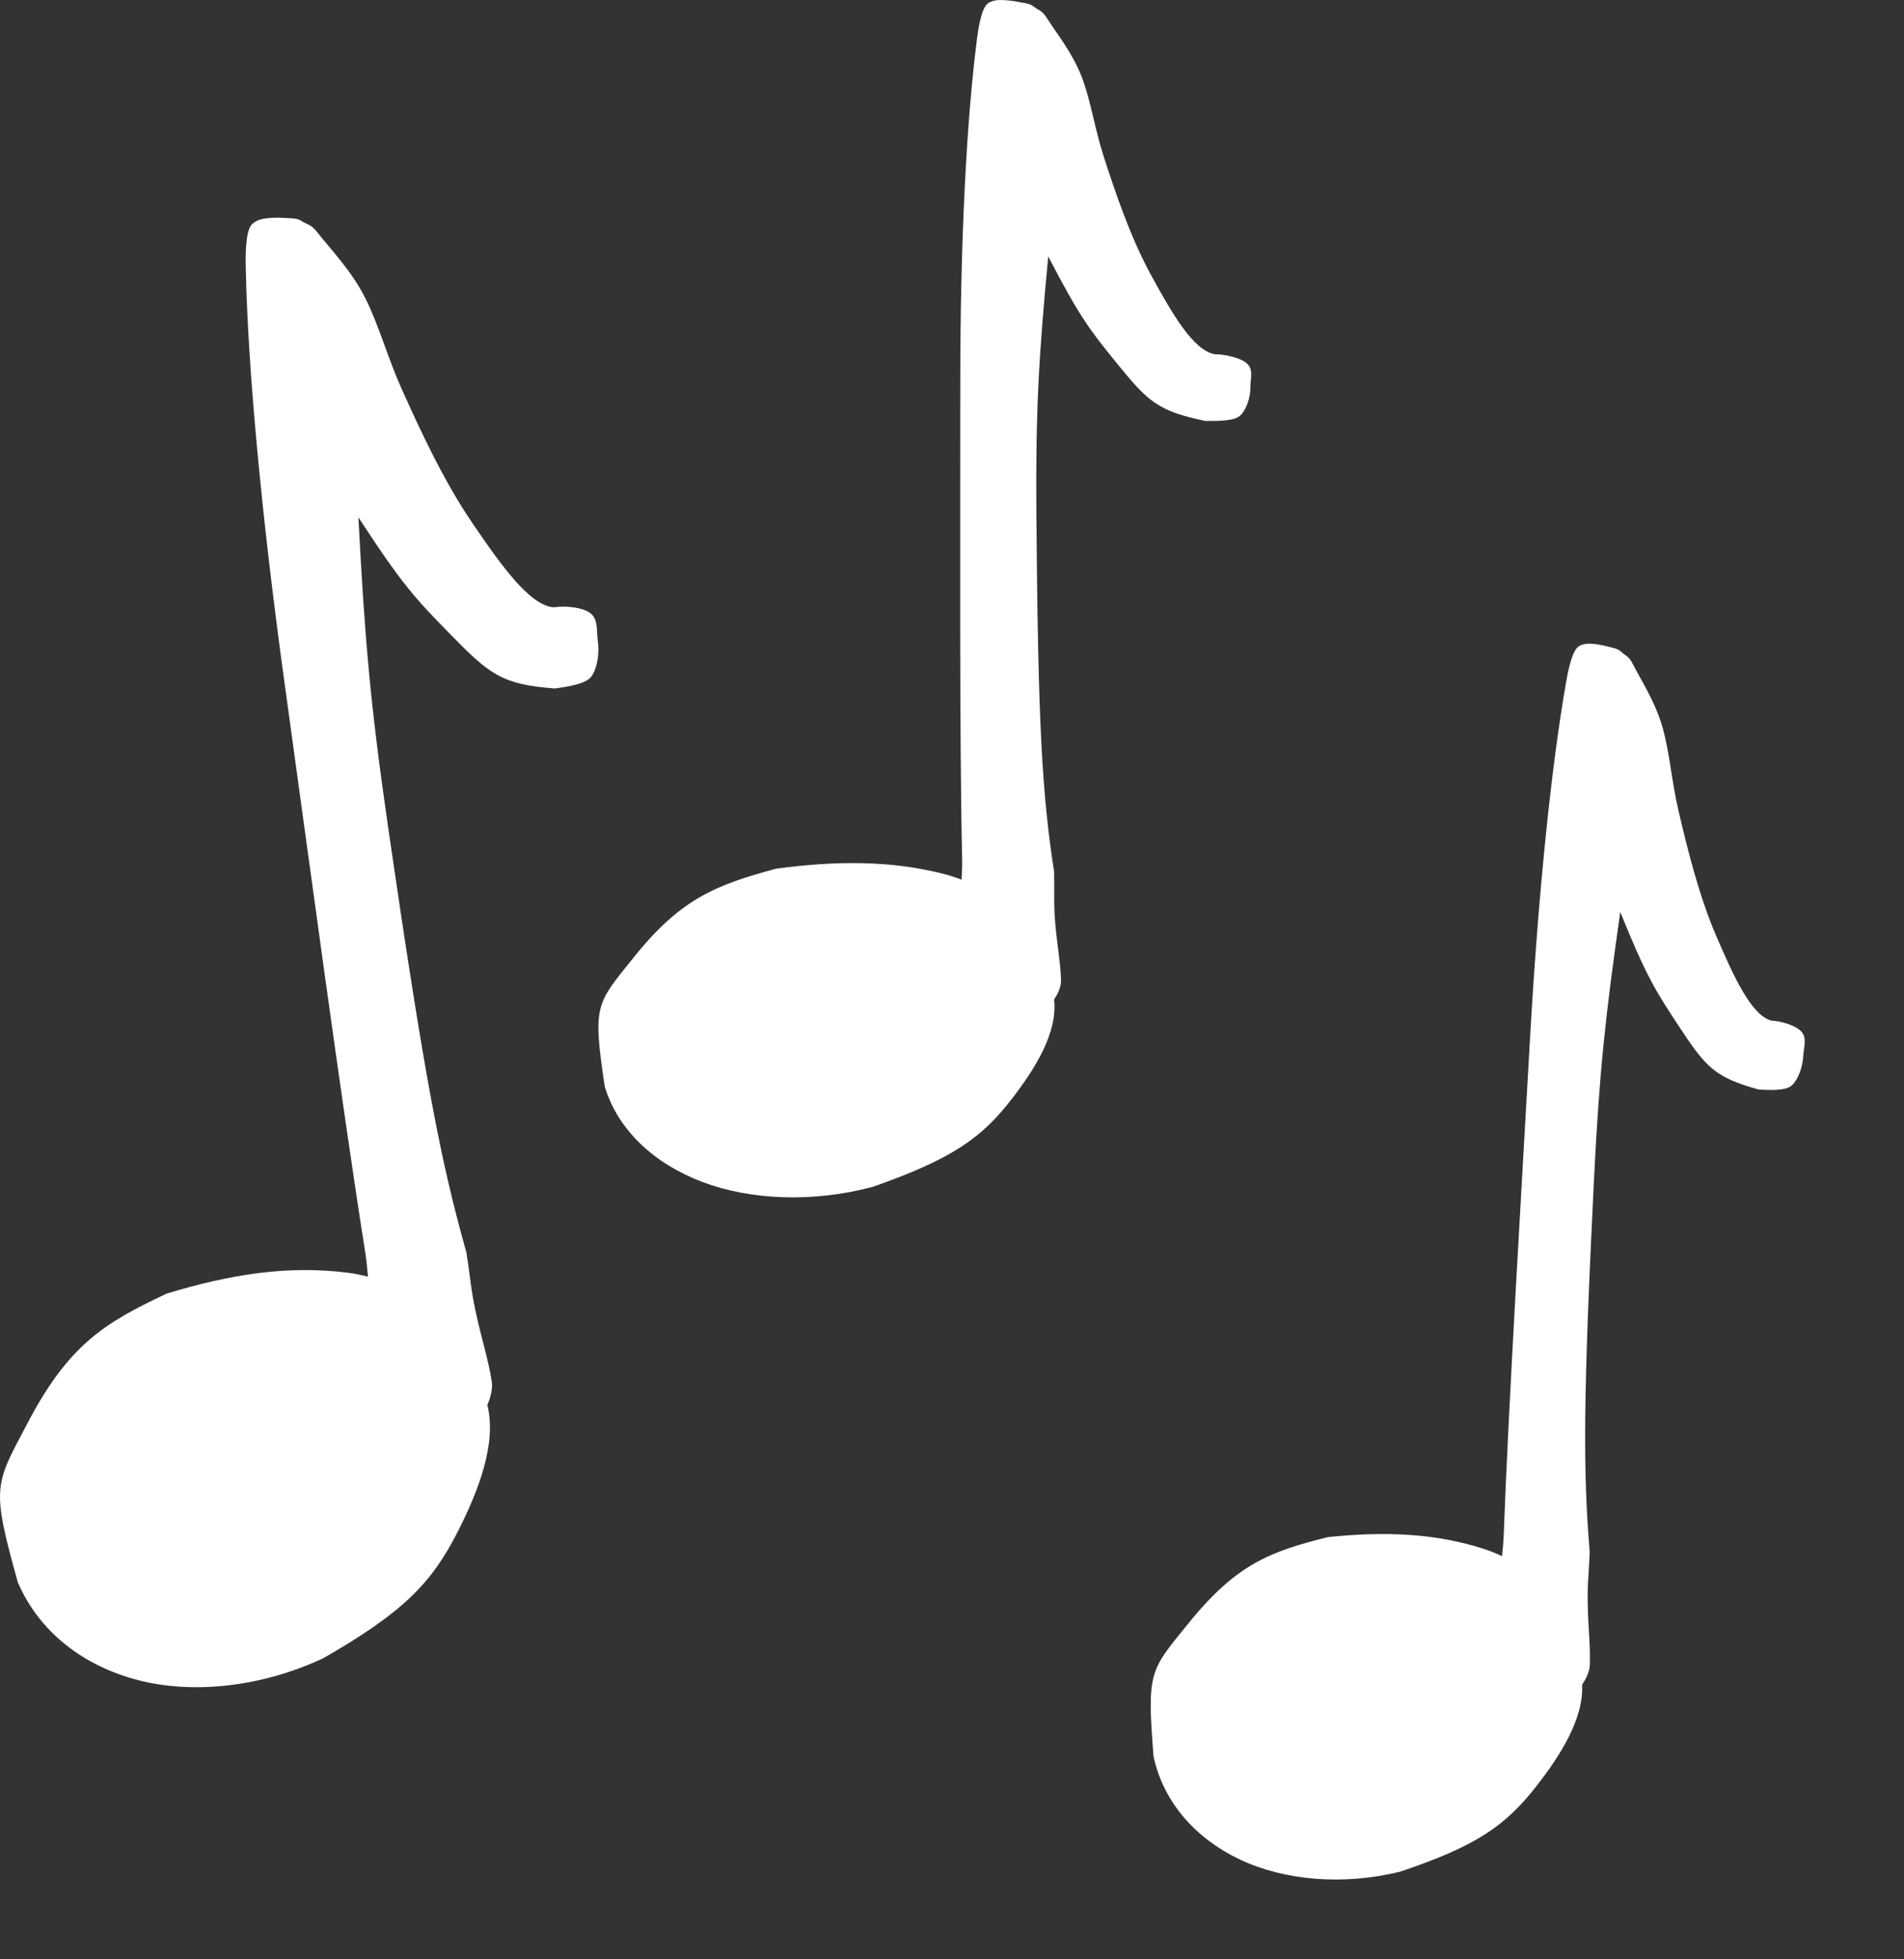
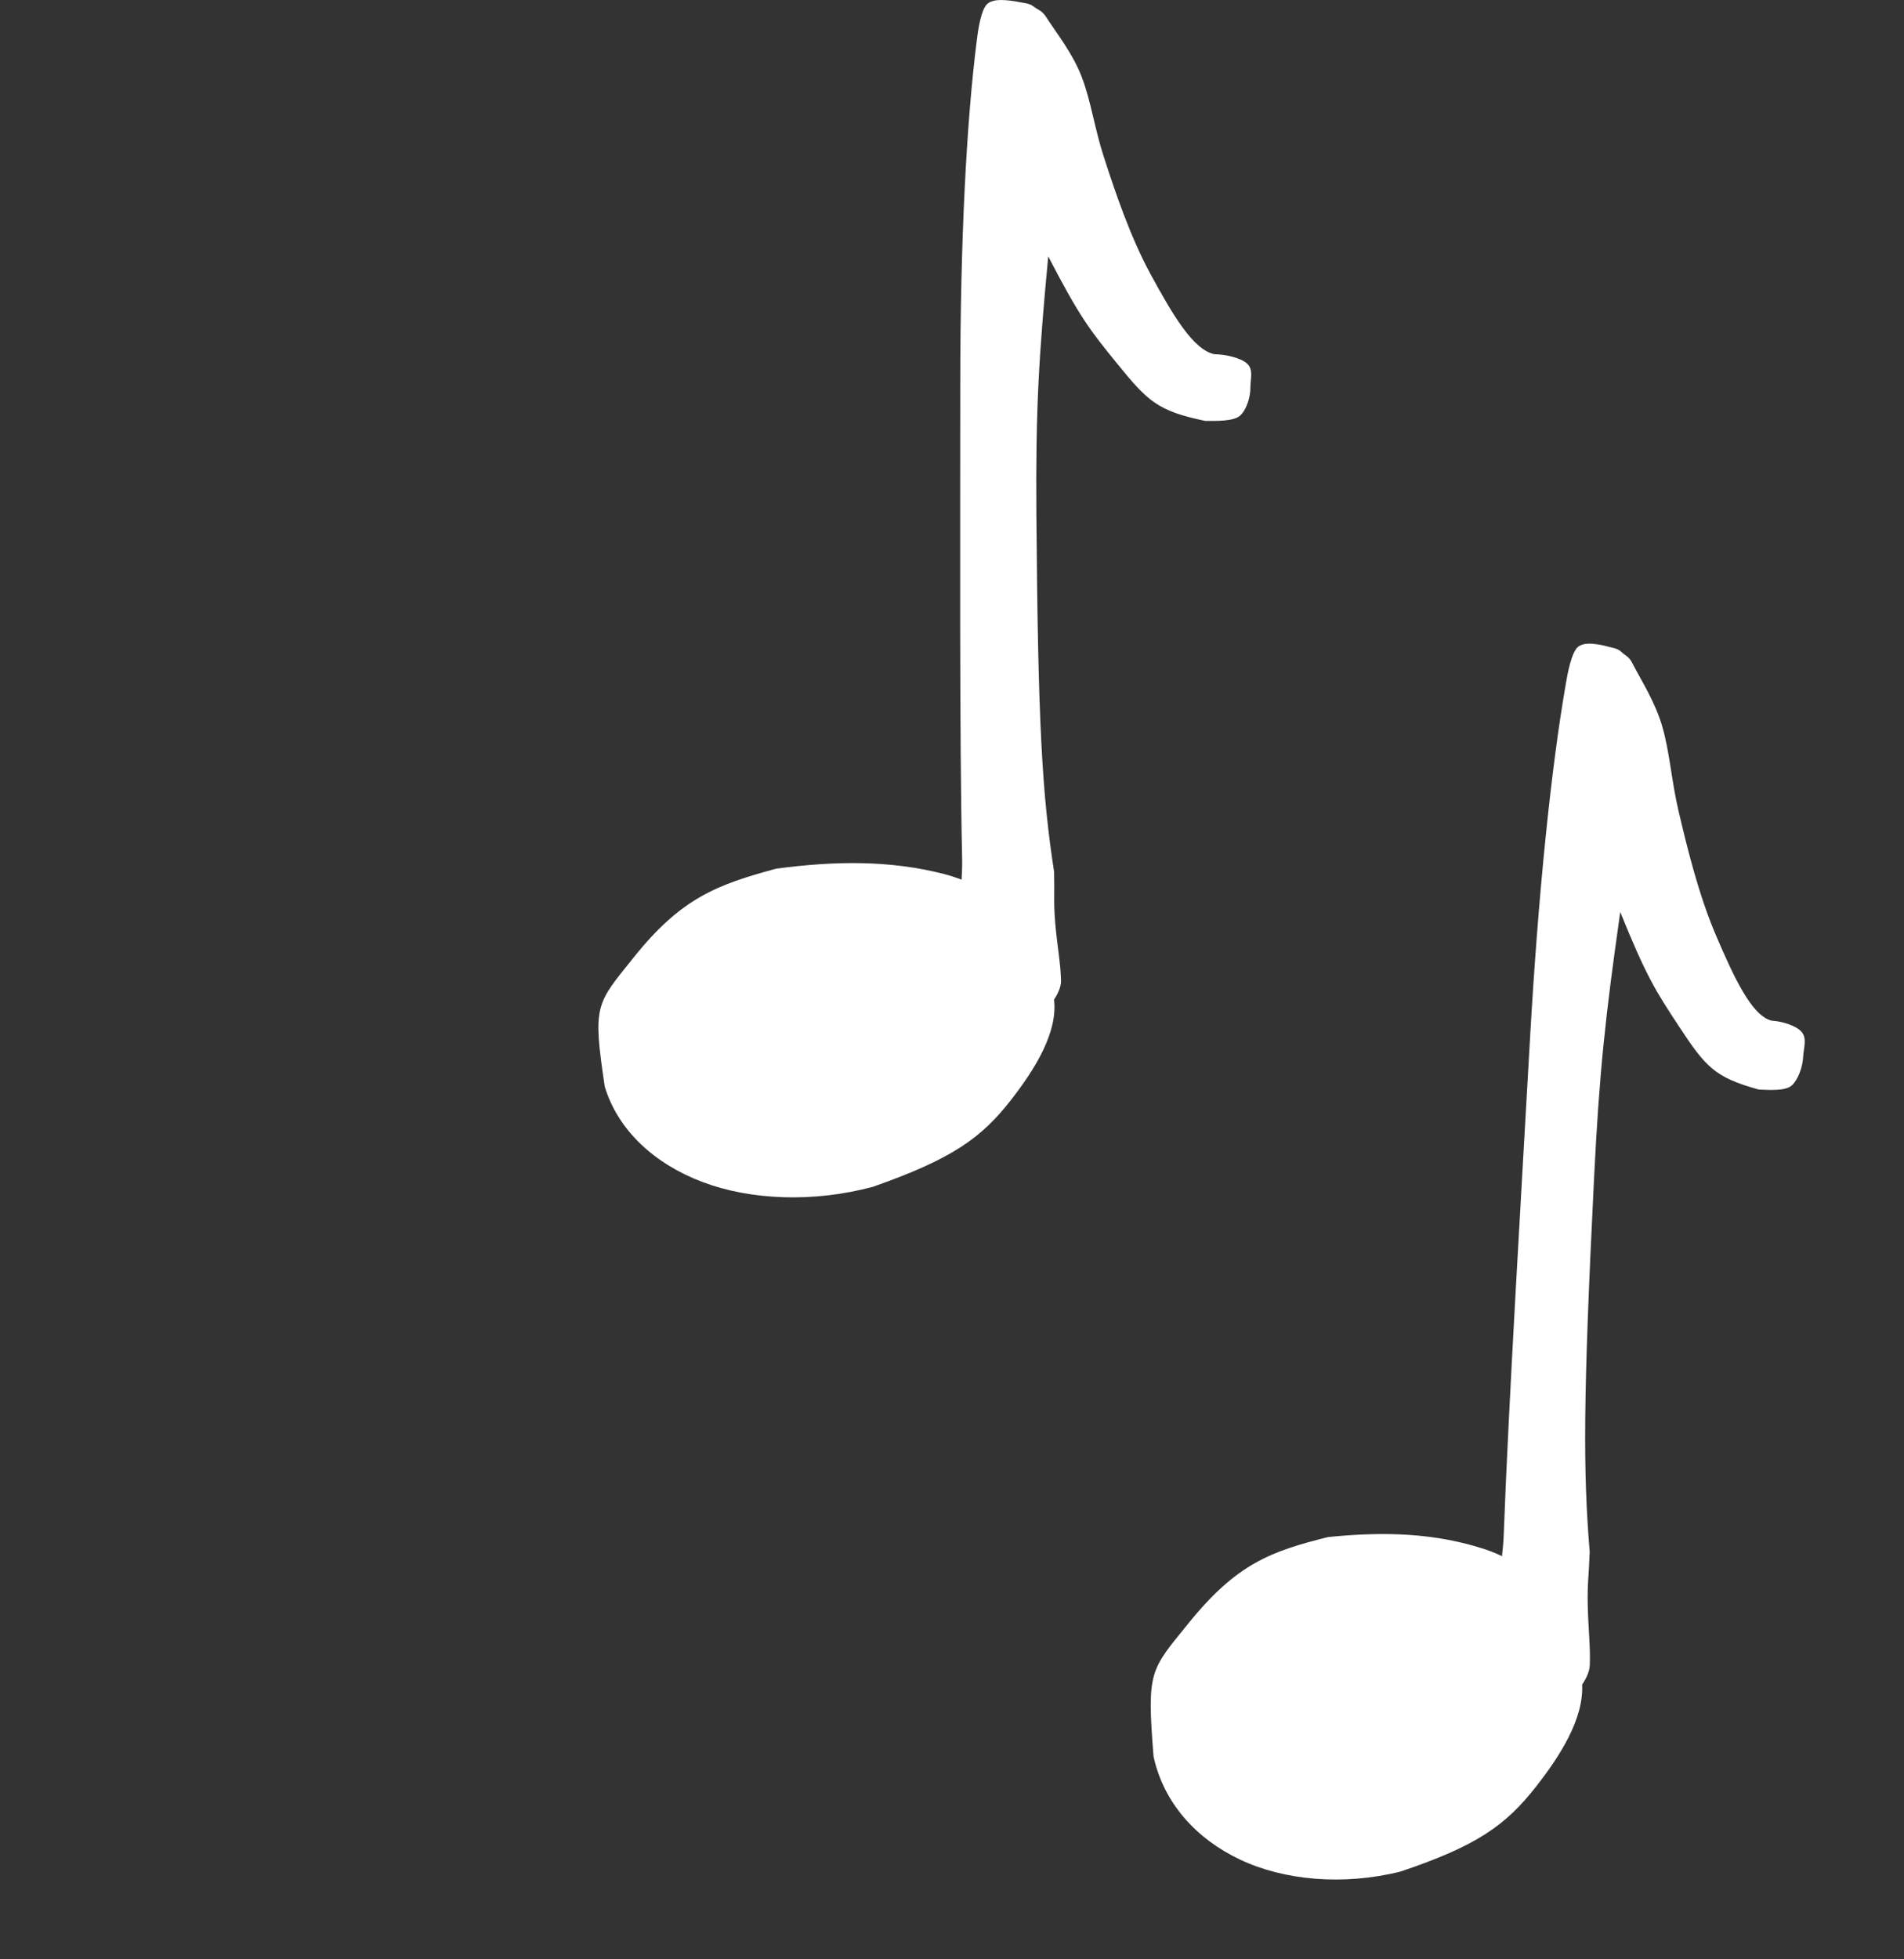
<svg xmlns="http://www.w3.org/2000/svg" width="35px" height="36px" viewBox="0 0 35 36" version="1.1">
  <rect x="0" y="0" width="35" height="36" fill="#333333" stroke="none" />
  <title>music</title>
  <g id="Website" stroke="none" stroke-width="1" fill="none" fill-rule="evenodd">
    <g id="Home" transform="translate(-230, -160)" fill="#FFFFFF">
      <g id="music" transform="translate(230, 160)">
-         <path d="M10.853,11.267 C10.707,11.153 10.377,11.128 10.182,11.158 C9.746,11.133 9.225,10.407 8.679,9.604 C8.151,8.83 7.715,7.883 7.387,7.154 C7.125,6.572 6.966,5.976 6.714,5.476 C6.462,4.975 6.079,4.582 5.828,4.263 C5.715,4.117 5.655,4.133 5.531,4.054 C5.441,3.997 5.322,4.015 5.145,4 C4.909,3.998 4.732,4.017 4.629,4.123 C4.5,4.256 4.514,4.786 4.518,4.944 C4.557,6.756 4.802,9.446 5.23,12.544 C5.645,15.546 6.285,20.312 6.71,22.984 C6.735,23.143 6.751,23.3 6.764,23.457 C6.645,23.427 6.522,23.401 6.388,23.384 C5.292,23.246 4.235,23.412 3.062,23.769 C1.927,24.303 1.268,24.701 0.512,26.137 C-0.096,27.293 -0.168,27.294 0.327,29.071 C0.725,29.996 1.545,30.616 2.549,30.873 C3.553,31.129 4.808,31 5.943,30.467 C7.427,29.618 7.943,29.076 8.426,28.12 C8.791,27.397 9.135,26.526 8.959,25.815 C9.017,25.677 9.06,25.516 9.04,25.384 C8.981,24.998 8.855,24.613 8.748,24.12 C8.649,23.659 8.657,23.541 8.573,23.01 C8.1,21.33 7.809,19.843 7.136,15.209 C6.801,12.898 6.706,11.732 6.588,9.505 C7.394,10.742 7.637,11.001 8.274,11.65 C9.006,12.398 9.224,12.575 10.199,12.65 C10.393,12.621 10.765,12.579 10.874,12.426 C10.983,12.273 11.019,11.99 10.99,11.787 C10.962,11.583 11,11.381 10.853,11.267" id="Fill-1" />
        <path d="M22.926,6.682 C22.807,6.571 22.51,6.509 22.329,6.509 C21.936,6.435 21.553,5.776 21.157,5.051 C20.775,4.351 20.498,3.521 20.291,2.883 C20.125,2.374 20.056,1.866 19.889,1.425 C19.723,0.984 19.424,0.614 19.236,0.321 C19.152,0.188 19.095,0.194 18.992,0.114 C18.917,0.056 18.807,0.056 18.648,0.022 C18.433,-0.009 18.271,-0.015 18.164,0.059 C18.03,0.151 17.976,0.587 17.959,0.717 C17.767,2.206 17.652,4.441 17.652,7.032 C17.652,9.543 17.636,13.527 17.686,15.769 C17.689,15.902 17.684,16.033 17.676,16.163 C17.571,16.123 17.463,16.087 17.344,16.056 C16.364,15.808 15.381,15.813 14.27,15.96 C13.172,16.257 12.522,16.502 11.654,17.585 C10.955,18.456 10.89,18.449 11.117,19.966 C11.363,20.773 12.031,21.383 12.911,21.717 C13.792,22.051 14.95,22.101 16.049,21.805 C17.505,21.292 18.043,20.912 18.601,20.189 C19.024,19.642 19.447,18.971 19.376,18.366 C19.446,18.261 19.505,18.134 19.504,18.023 C19.498,17.7 19.432,17.369 19.397,16.952 C19.365,16.562 19.387,16.466 19.377,16.021 C19.157,14.586 19.081,13.332 19.051,9.451 C19.036,7.517 19.096,6.55 19.269,4.711 C19.846,5.824 20.035,6.066 20.532,6.676 C21.104,7.38 21.28,7.551 22.157,7.734 C22.338,7.734 22.681,7.746 22.799,7.634 C22.917,7.522 22.986,7.295 22.985,7.125 C22.985,6.954 23.045,6.793 22.926,6.682" id="Fill-3" />
        <path d="M32.078,17.897 C31.95,17.801 31.664,17.784 31.496,17.812 C31.118,17.796 30.657,17.178 30.174,16.494 C29.707,15.833 29.318,15.023 29.024,14.399 C28.789,13.901 28.644,13.389 28.419,12.962 C28.194,12.533 27.857,12.2 27.636,11.928 C27.537,11.804 27.485,11.819 27.377,11.753 C27.298,11.705 27.195,11.722 27.042,11.711 C26.837,11.713 26.685,11.732 26.597,11.825 C26.487,11.941 26.505,12.397 26.511,12.534 C26.568,14.096 26.815,16.412 27.226,19.078 C27.625,21.66 28.241,25.761 28.643,28.059 C28.667,28.195 28.683,28.331 28.696,28.466 C28.593,28.442 28.486,28.421 28.37,28.408 C27.42,28.305 26.506,28.463 25.495,28.788 C24.52,29.264 23.954,29.616 23.318,30.866 C22.806,31.871 22.744,31.873 23.196,33.398 C23.553,34.19 24.271,34.713 25.143,34.92 C26.016,35.127 27.101,34.998 28.077,34.522 C29.351,33.769 29.791,33.294 30.196,32.463 C30.502,31.835 30.789,31.079 30.628,30.468 C30.676,30.349 30.711,30.209 30.692,30.095 C30.636,29.763 30.522,29.433 30.423,29.01 C30.331,28.614 30.337,28.512 30.257,28.055 C29.825,26.613 29.555,25.335 28.912,21.348 C28.591,19.361 28.493,18.357 28.362,16.438 C29.076,17.493 29.291,17.713 29.85,18.264 C30.493,18.898 30.685,19.047 31.53,19.099 C31.698,19.07 32.019,19.029 32.111,18.896 C32.204,18.762 32.232,18.518 32.204,18.343 C32.177,18.168 32.207,17.993 32.078,17.897" id="Fill-6" transform="translate(27.553, 23.363) rotate(12) translate(-27.553, -23.363) " />
      </g>
    </g>
  </g>
</svg>